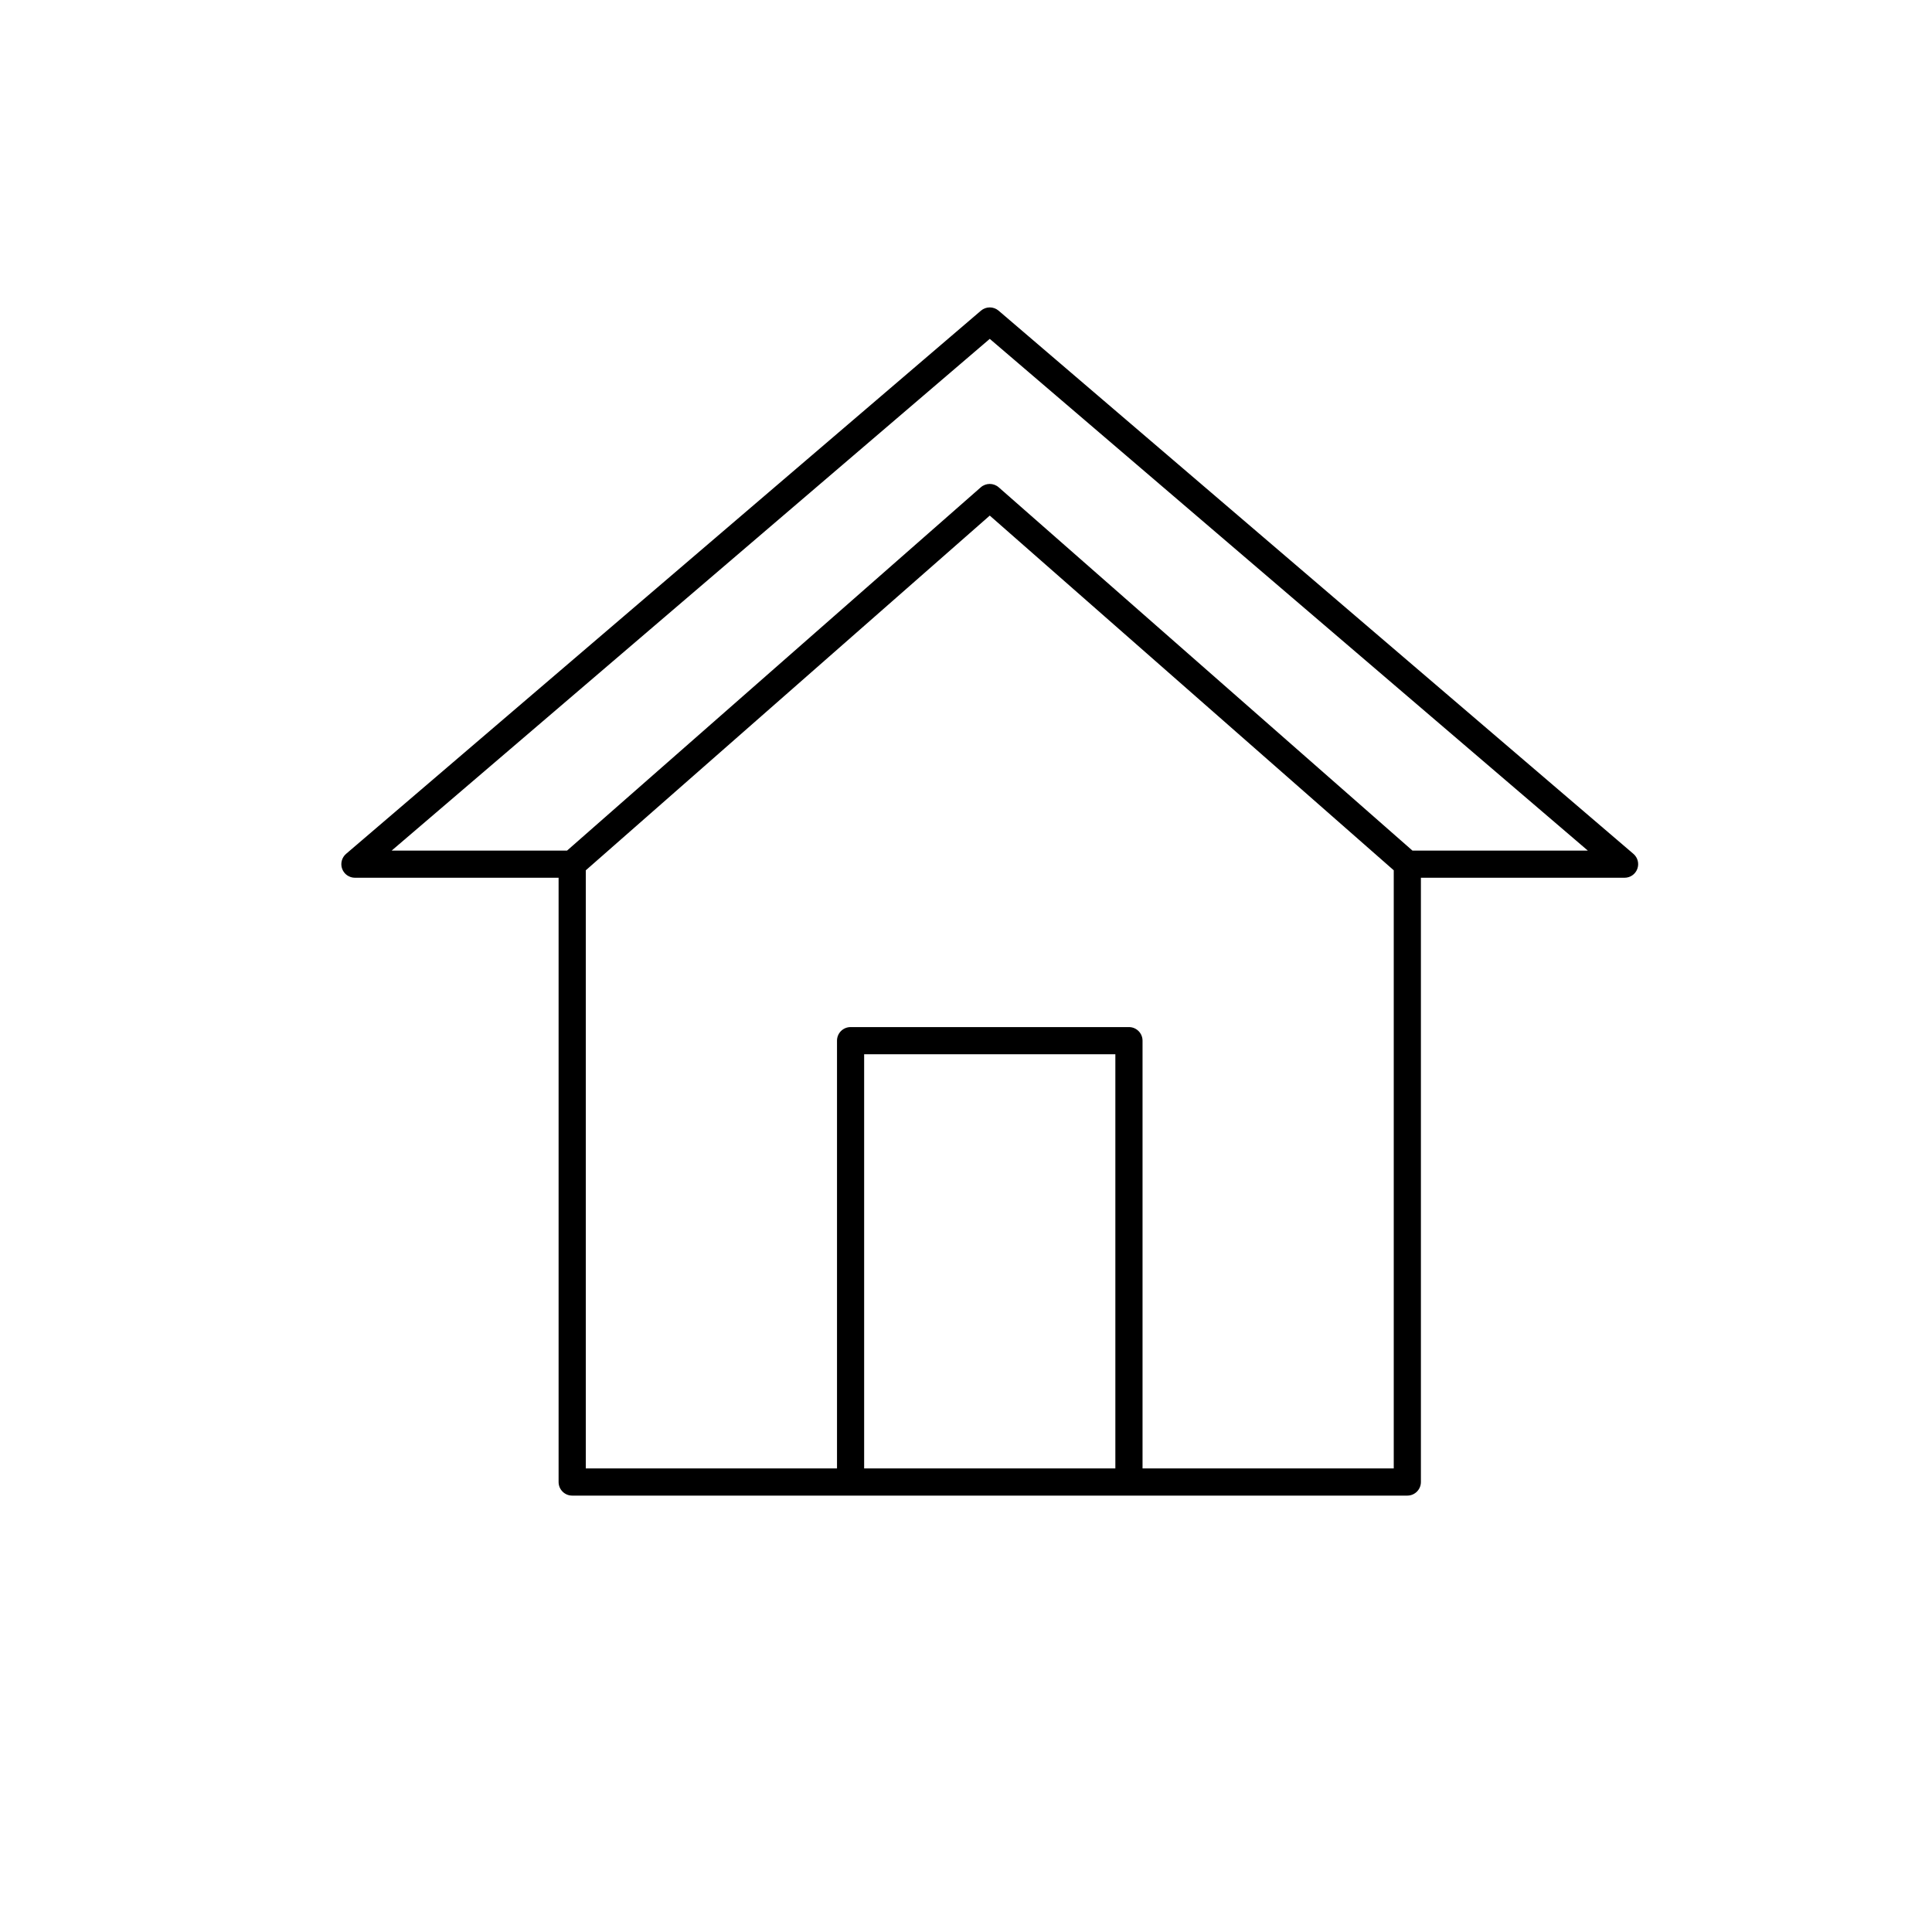
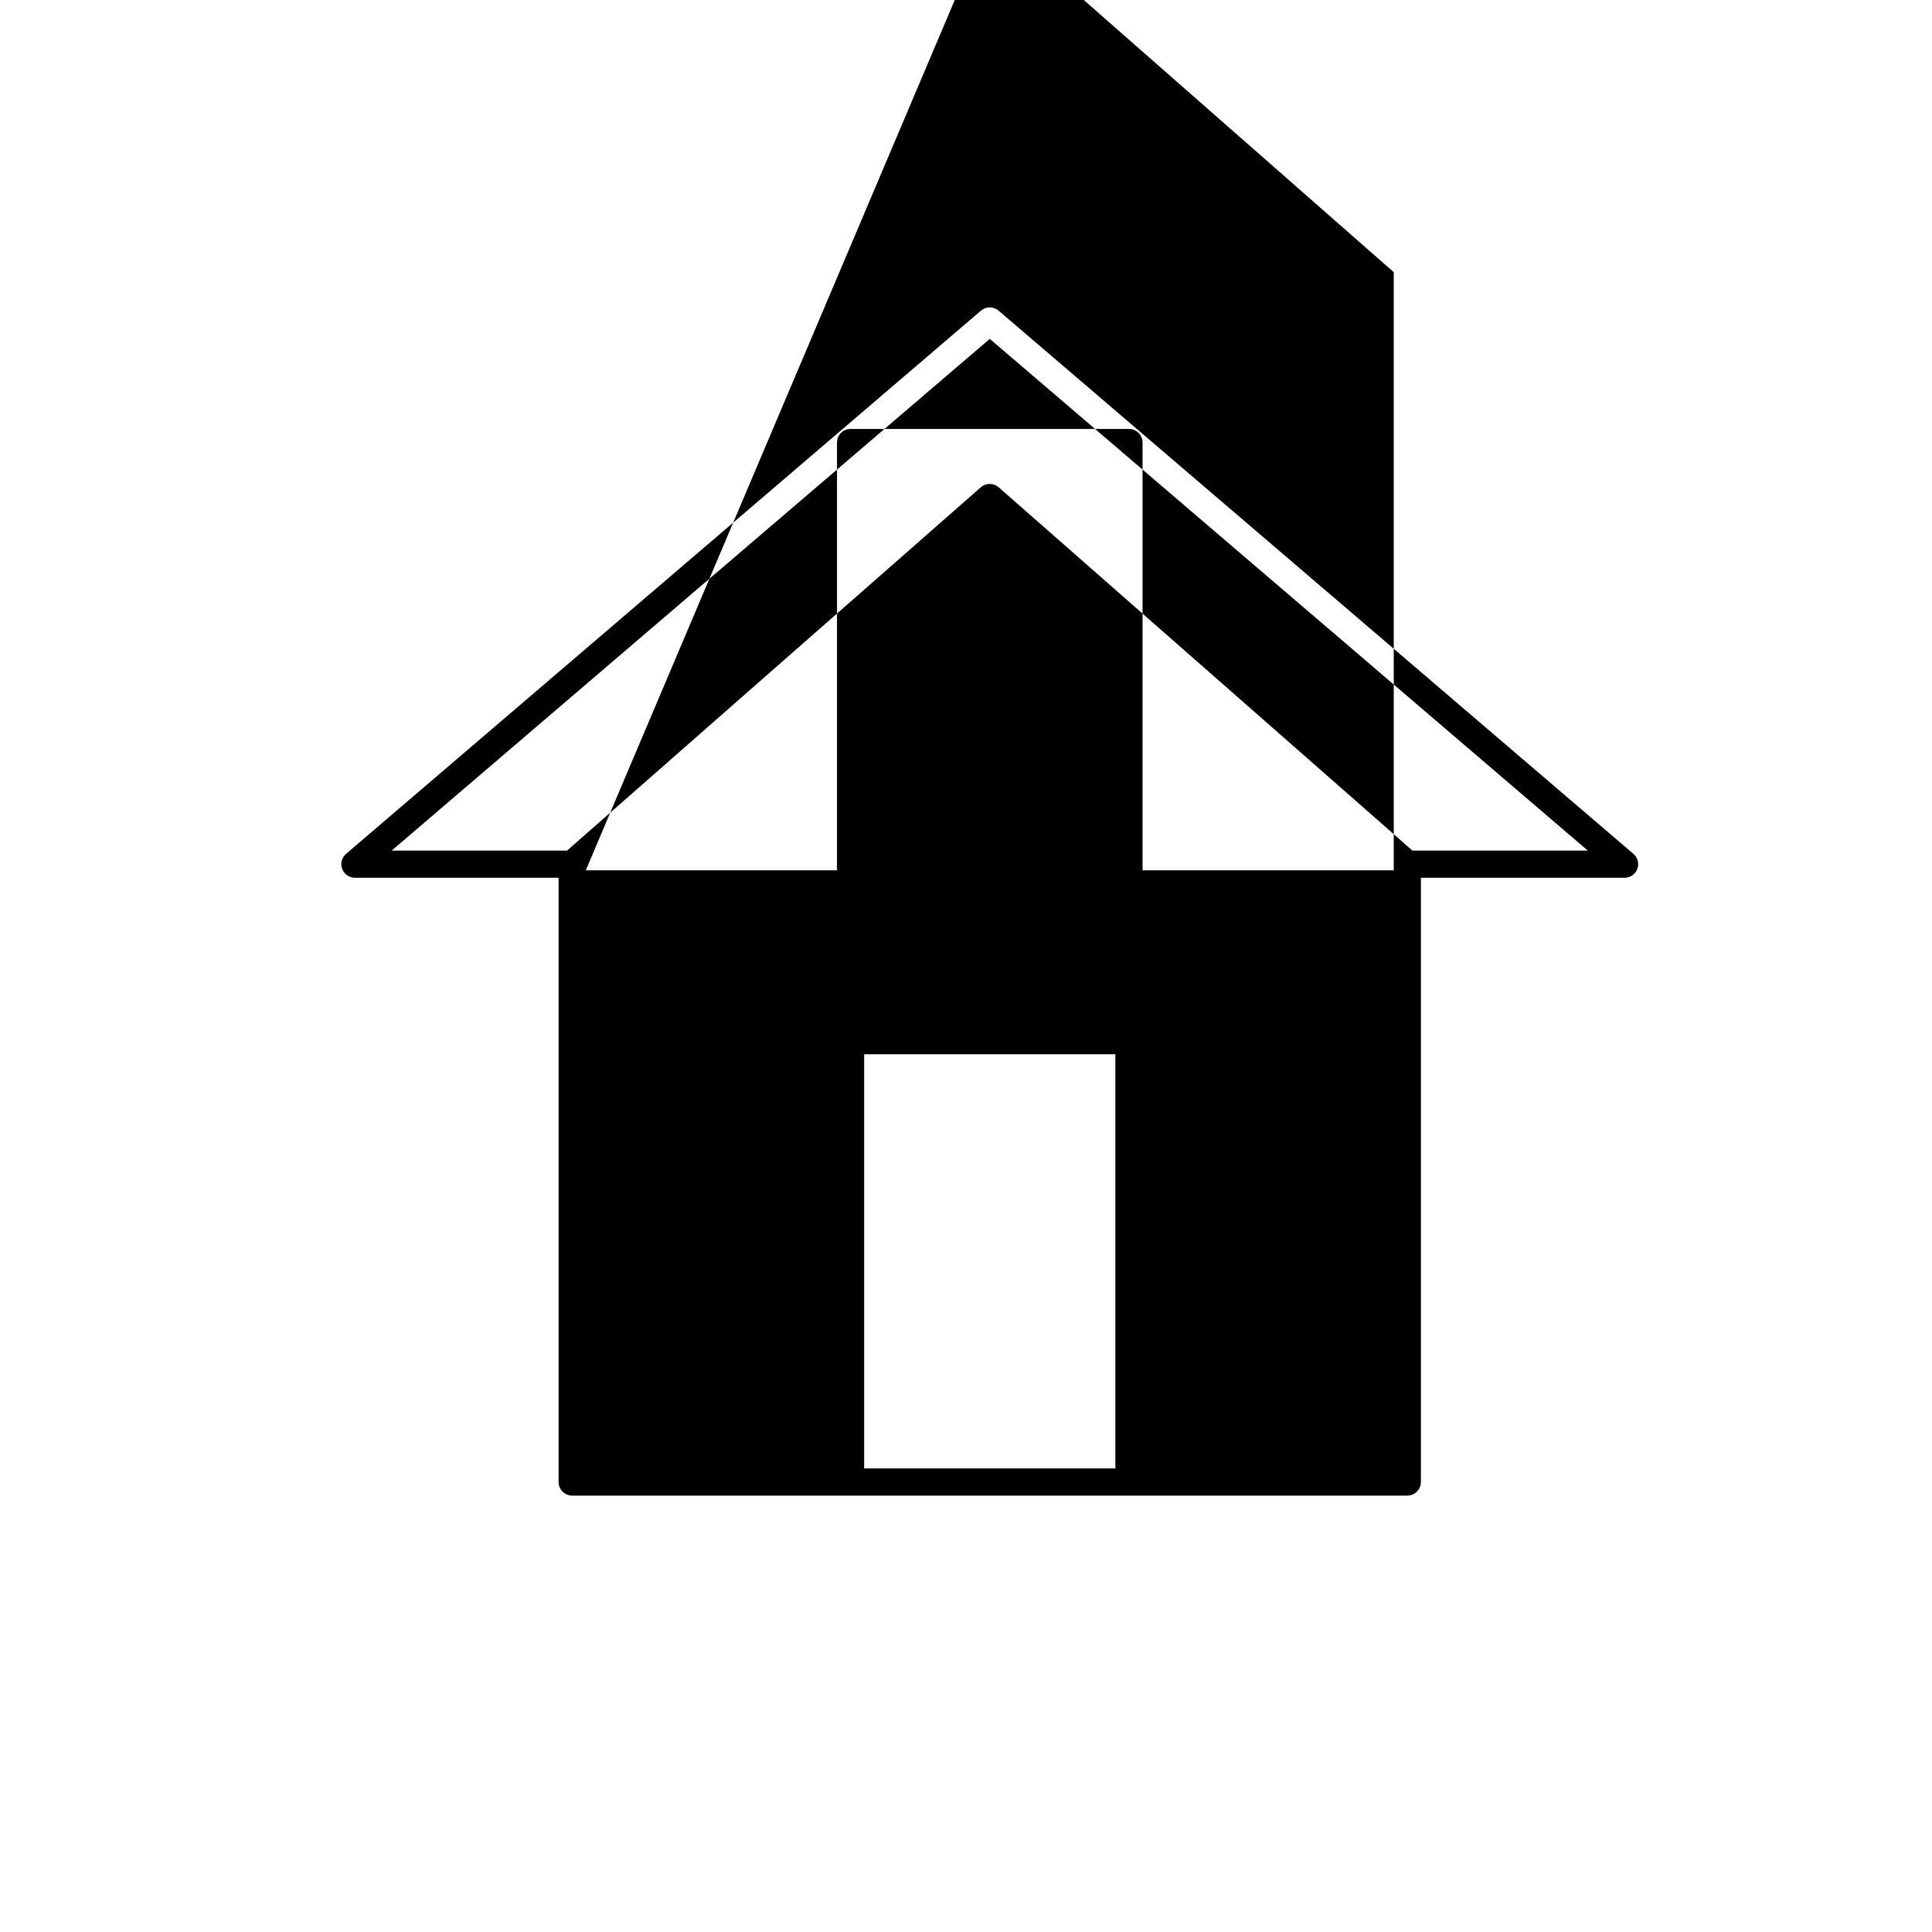
<svg xmlns="http://www.w3.org/2000/svg" fill="#000000" width="800px" height="800px" version="1.1" viewBox="144 144 512 512">
-   <path d="m403.96 226.33c1.348-1.152 3.332-1.152 4.68 0l168.23 143.95c1.148 0.98 1.559 2.57 1.035 3.981-0.52 1.414-1.867 2.352-3.375 2.352h-53.977v160.14c0 1.988-1.613 3.598-3.602 3.598h-221.32c-1.984 0-3.598-1.609-3.598-3.598v-160.14h-53.98c-1.504 0-2.852-0.938-3.375-2.352-0.52-1.41-0.109-3 1.035-3.981zm-104.72 148.31v158.51h66.574v-113.36c0-1.988 1.609-3.602 3.598-3.602h73.773c1.988 0 3.598 1.613 3.598 3.602v113.36h66.574v-158.51l-107.06-94.004zm219.07-5.227h46.477l-158.49-135.61-158.5 135.61h46.48l109.64-96.27c1.359-1.191 3.391-1.191 4.75 0zm-78.73 163.74v-109.76h-66.574v109.76z" fill-rule="evenodd" />
+   <path d="m403.96 226.33c1.348-1.152 3.332-1.152 4.68 0l168.23 143.95c1.148 0.98 1.559 2.57 1.035 3.981-0.52 1.414-1.867 2.352-3.375 2.352h-53.977v160.14c0 1.988-1.613 3.598-3.602 3.598h-221.32c-1.984 0-3.598-1.609-3.598-3.598v-160.14h-53.98c-1.504 0-2.852-0.938-3.375-2.352-0.52-1.41-0.109-3 1.035-3.981zm-104.72 148.31h66.574v-113.36c0-1.988 1.609-3.602 3.598-3.602h73.773c1.988 0 3.598 1.613 3.598 3.602v113.36h66.574v-158.51l-107.06-94.004zm219.07-5.227h46.477l-158.49-135.61-158.5 135.61h46.48l109.64-96.27c1.359-1.191 3.391-1.191 4.75 0zm-78.73 163.74v-109.76h-66.574v109.76z" fill-rule="evenodd" />
</svg>